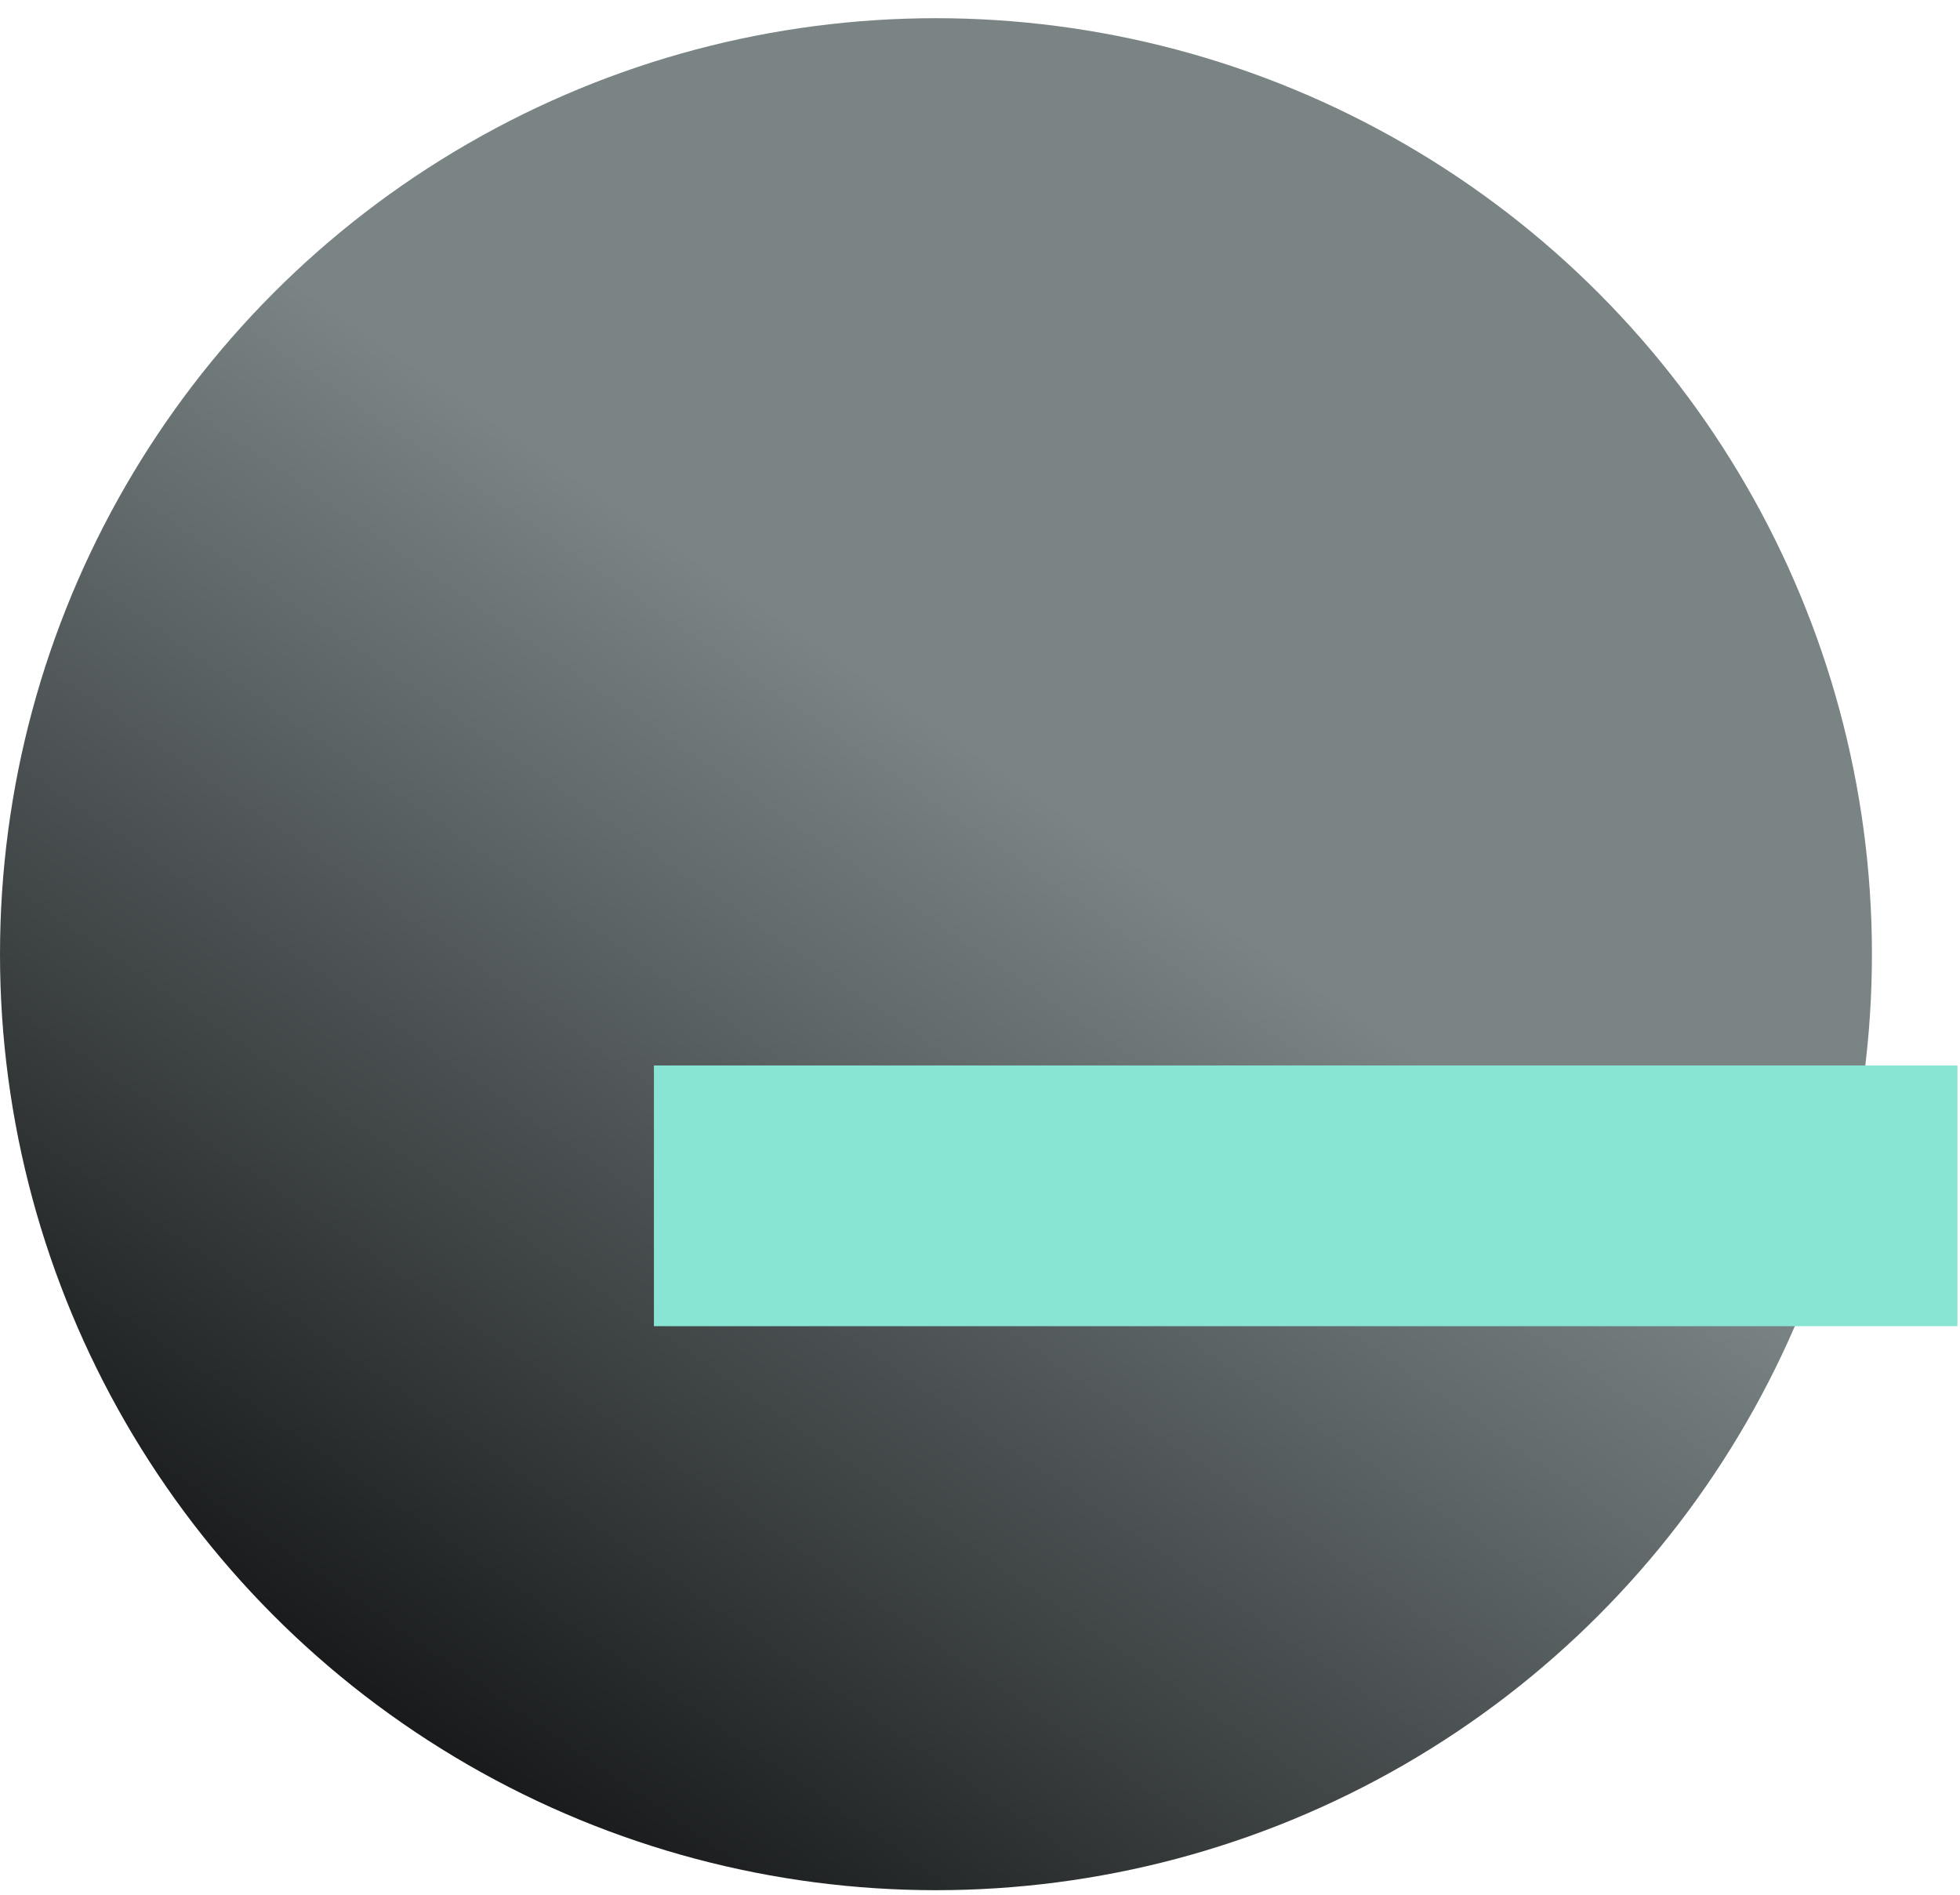
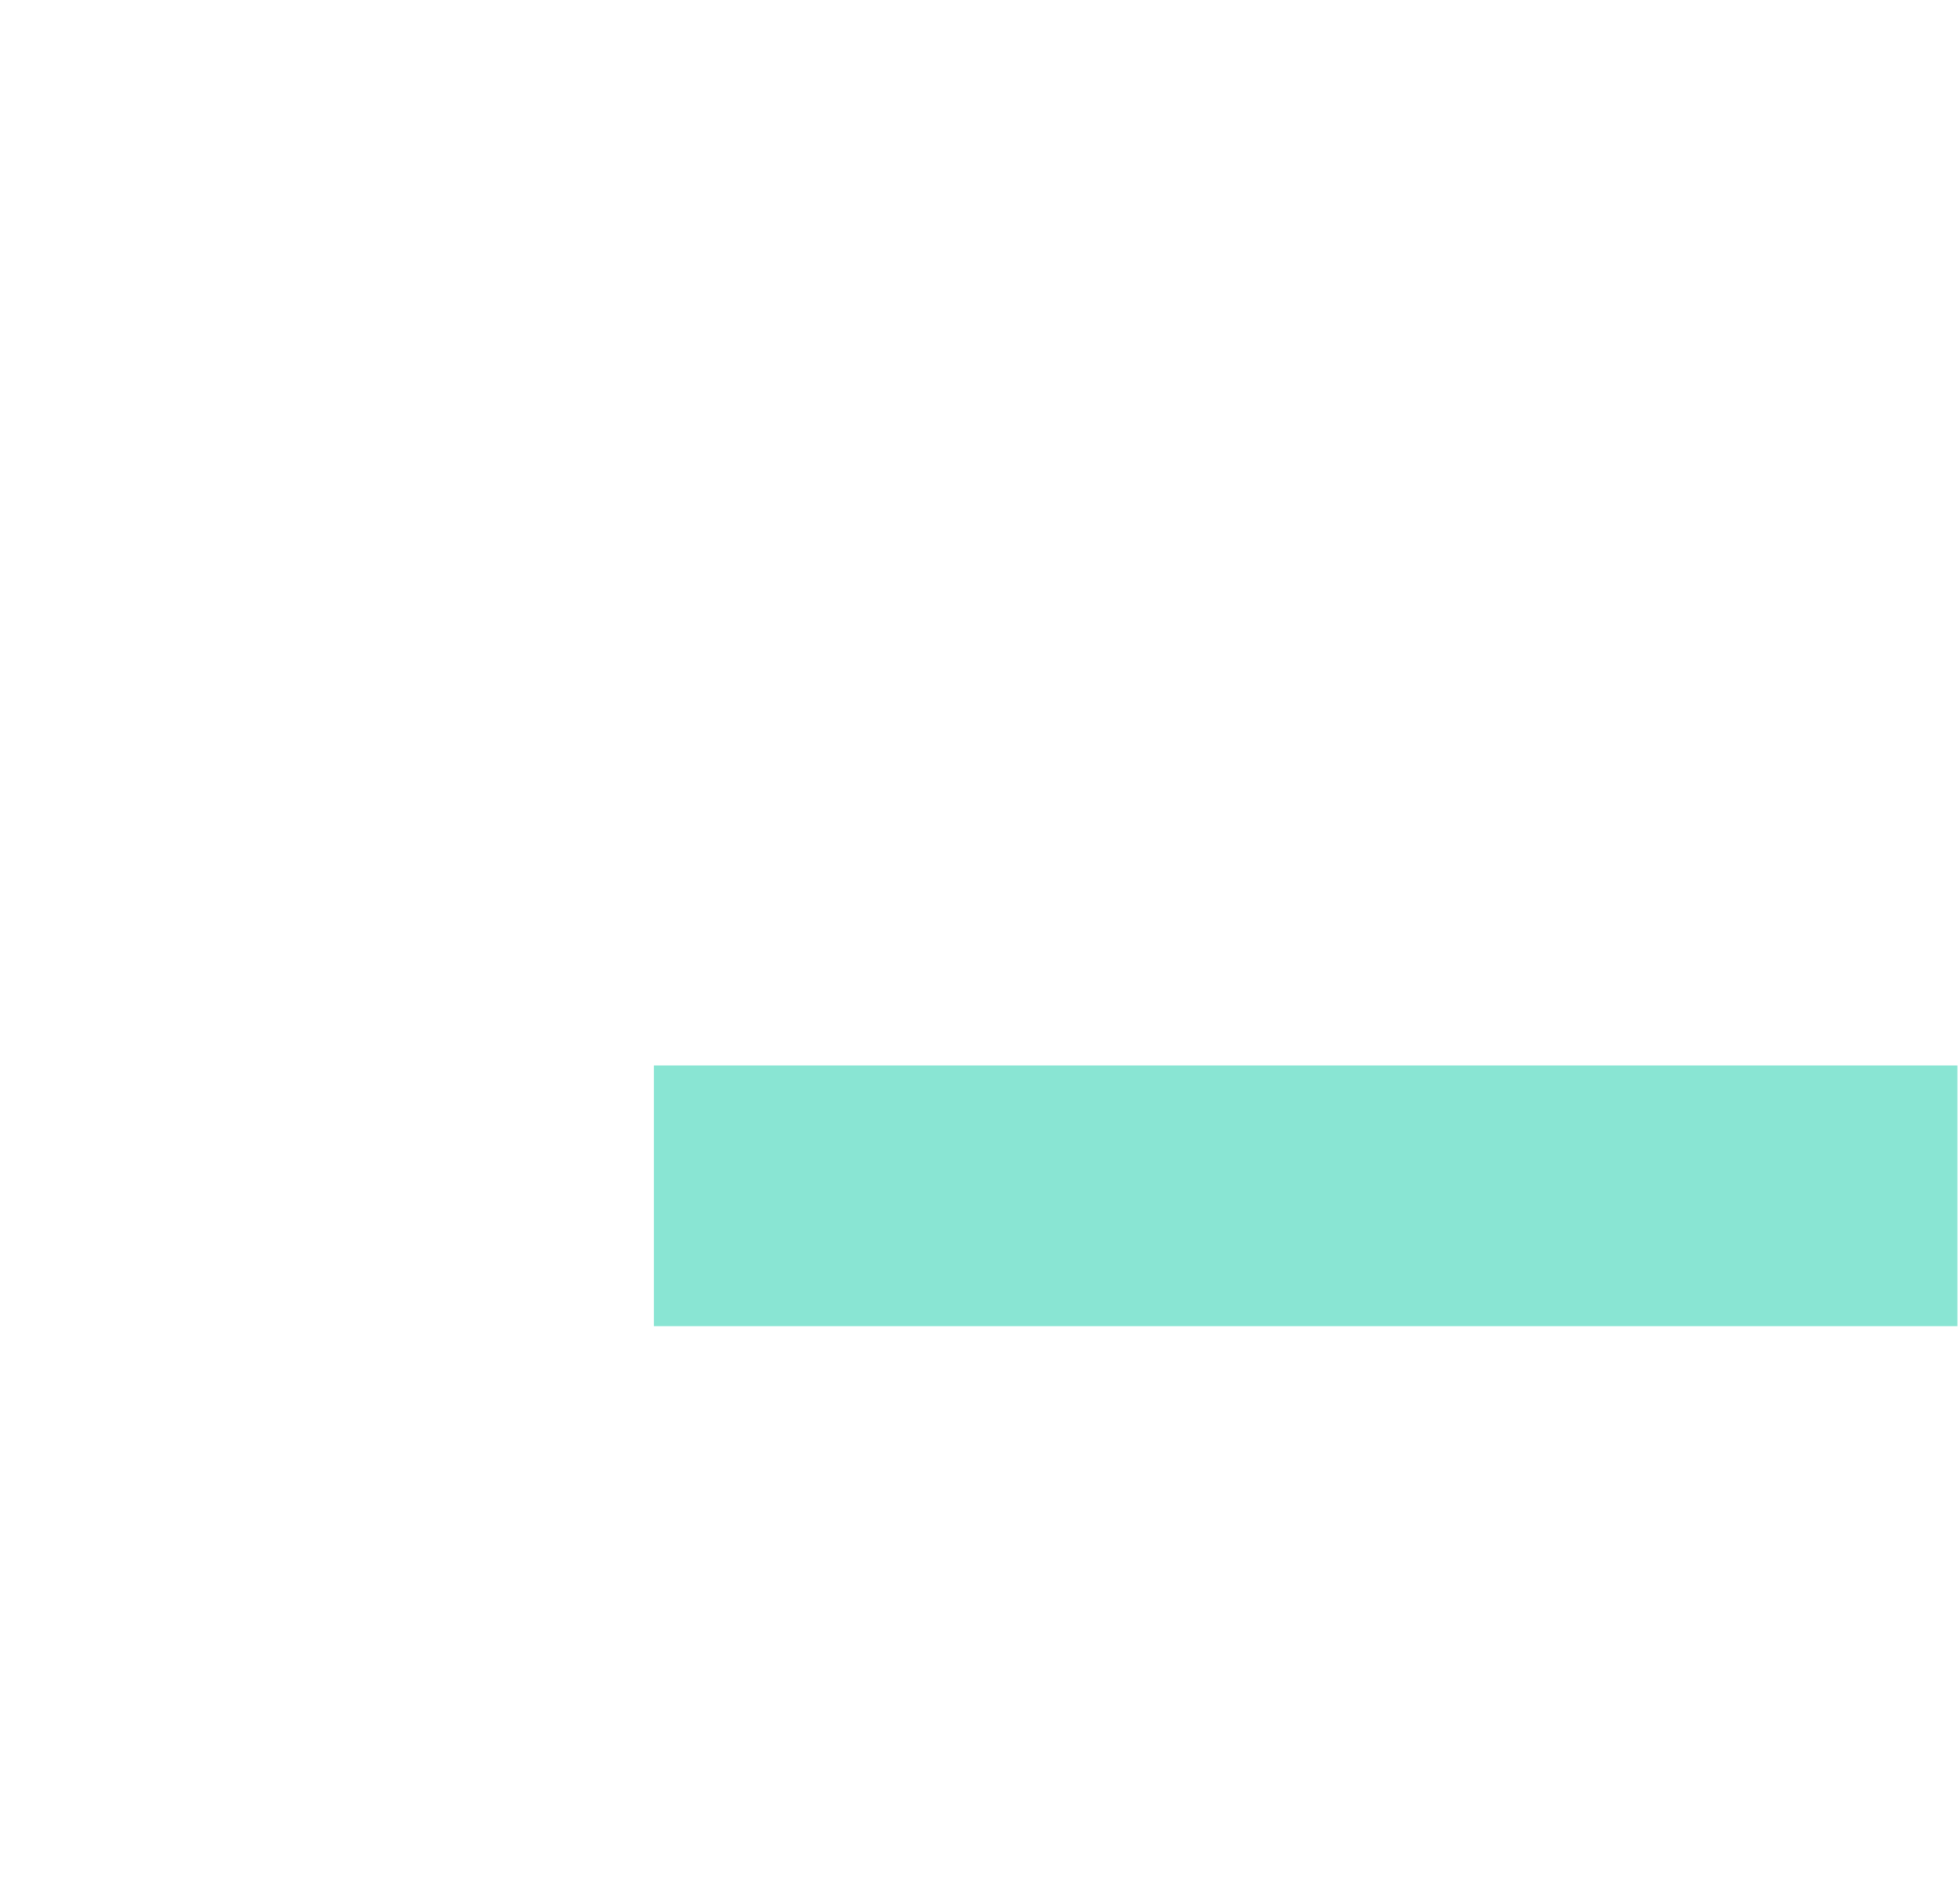
<svg xmlns="http://www.w3.org/2000/svg" width="60" height="58" viewBox="0 0 60 58" fill="none">
-   <circle cx="28.652" cy="29.209" r="28.652" fill="url(#paint0_linear)" />
  <rect width="7.981" height="39.904" transform="matrix(-4.37114e-08 -1 -1 4.37114e-08 59.922 40.596)" fill="#89E5D3" />
  <defs>
    <linearGradient id="paint0_linear" x1="32.933" y1="25.067" x2="13.338" y2="53.505" gradientUnits="userSpaceOnUse">
      <stop stop-color="#7A8485" />
      <stop offset="1" stop-color="#181A1B" />
    </linearGradient>
  </defs>
</svg>